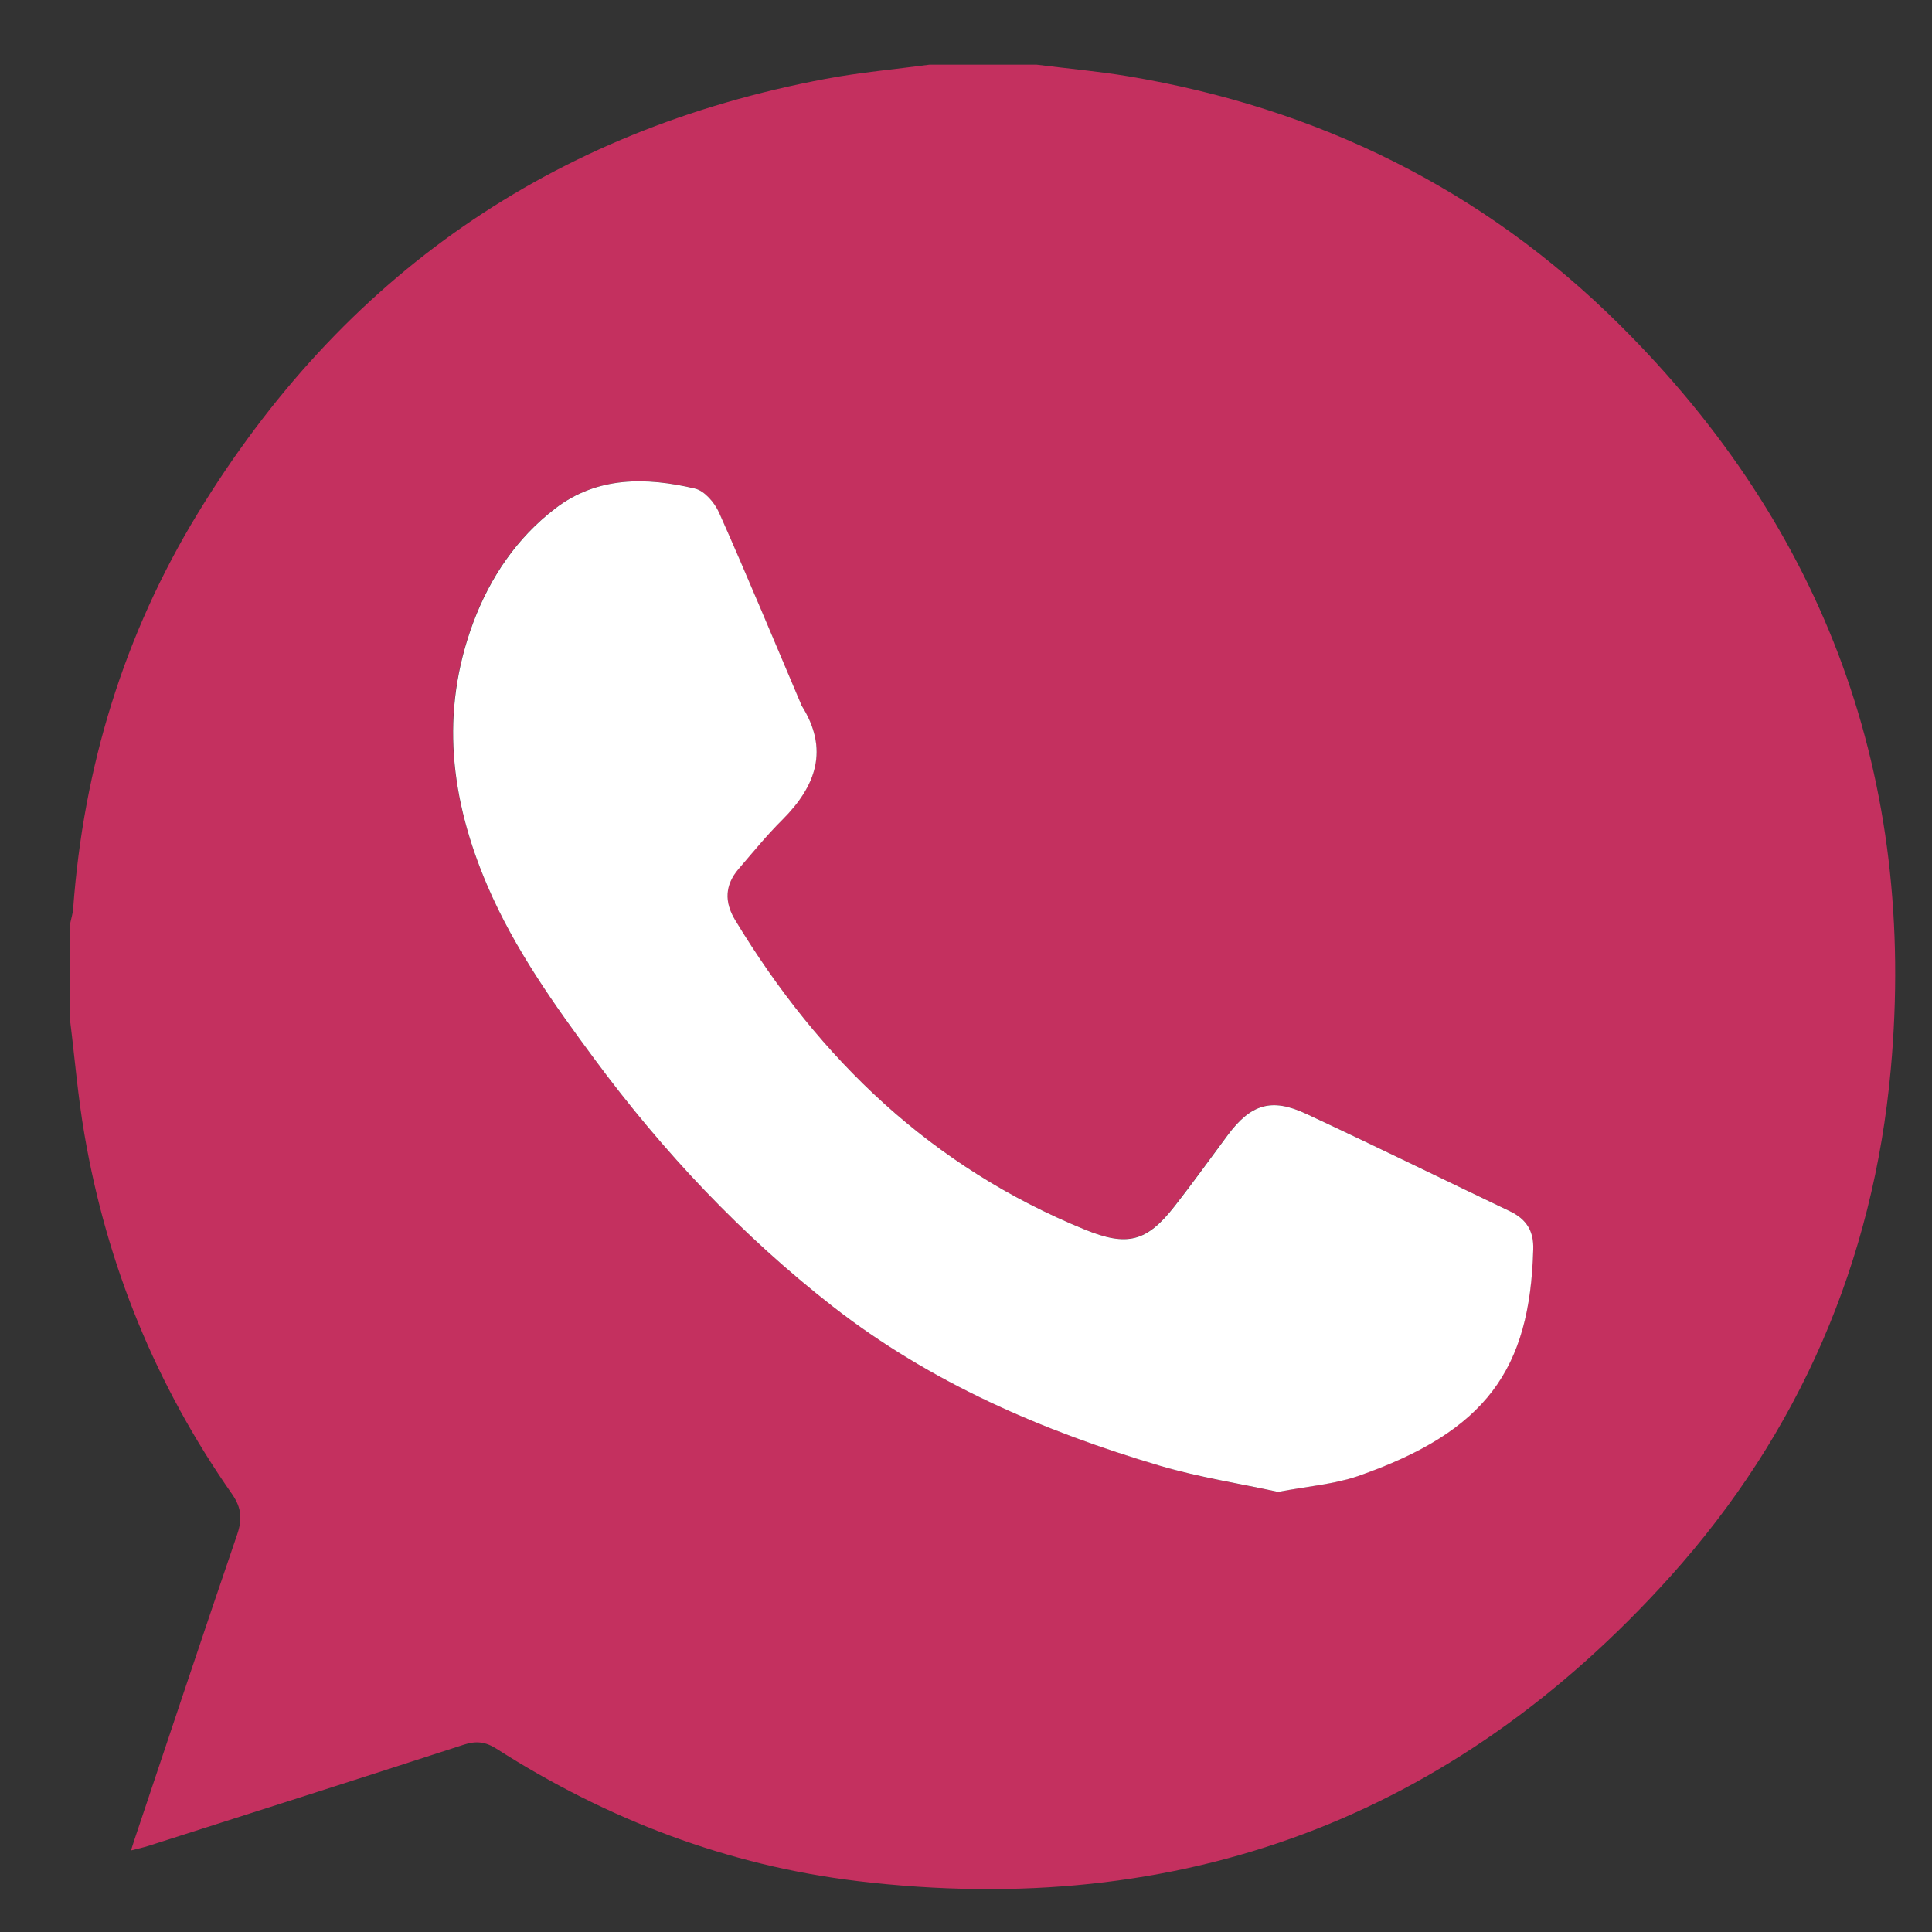
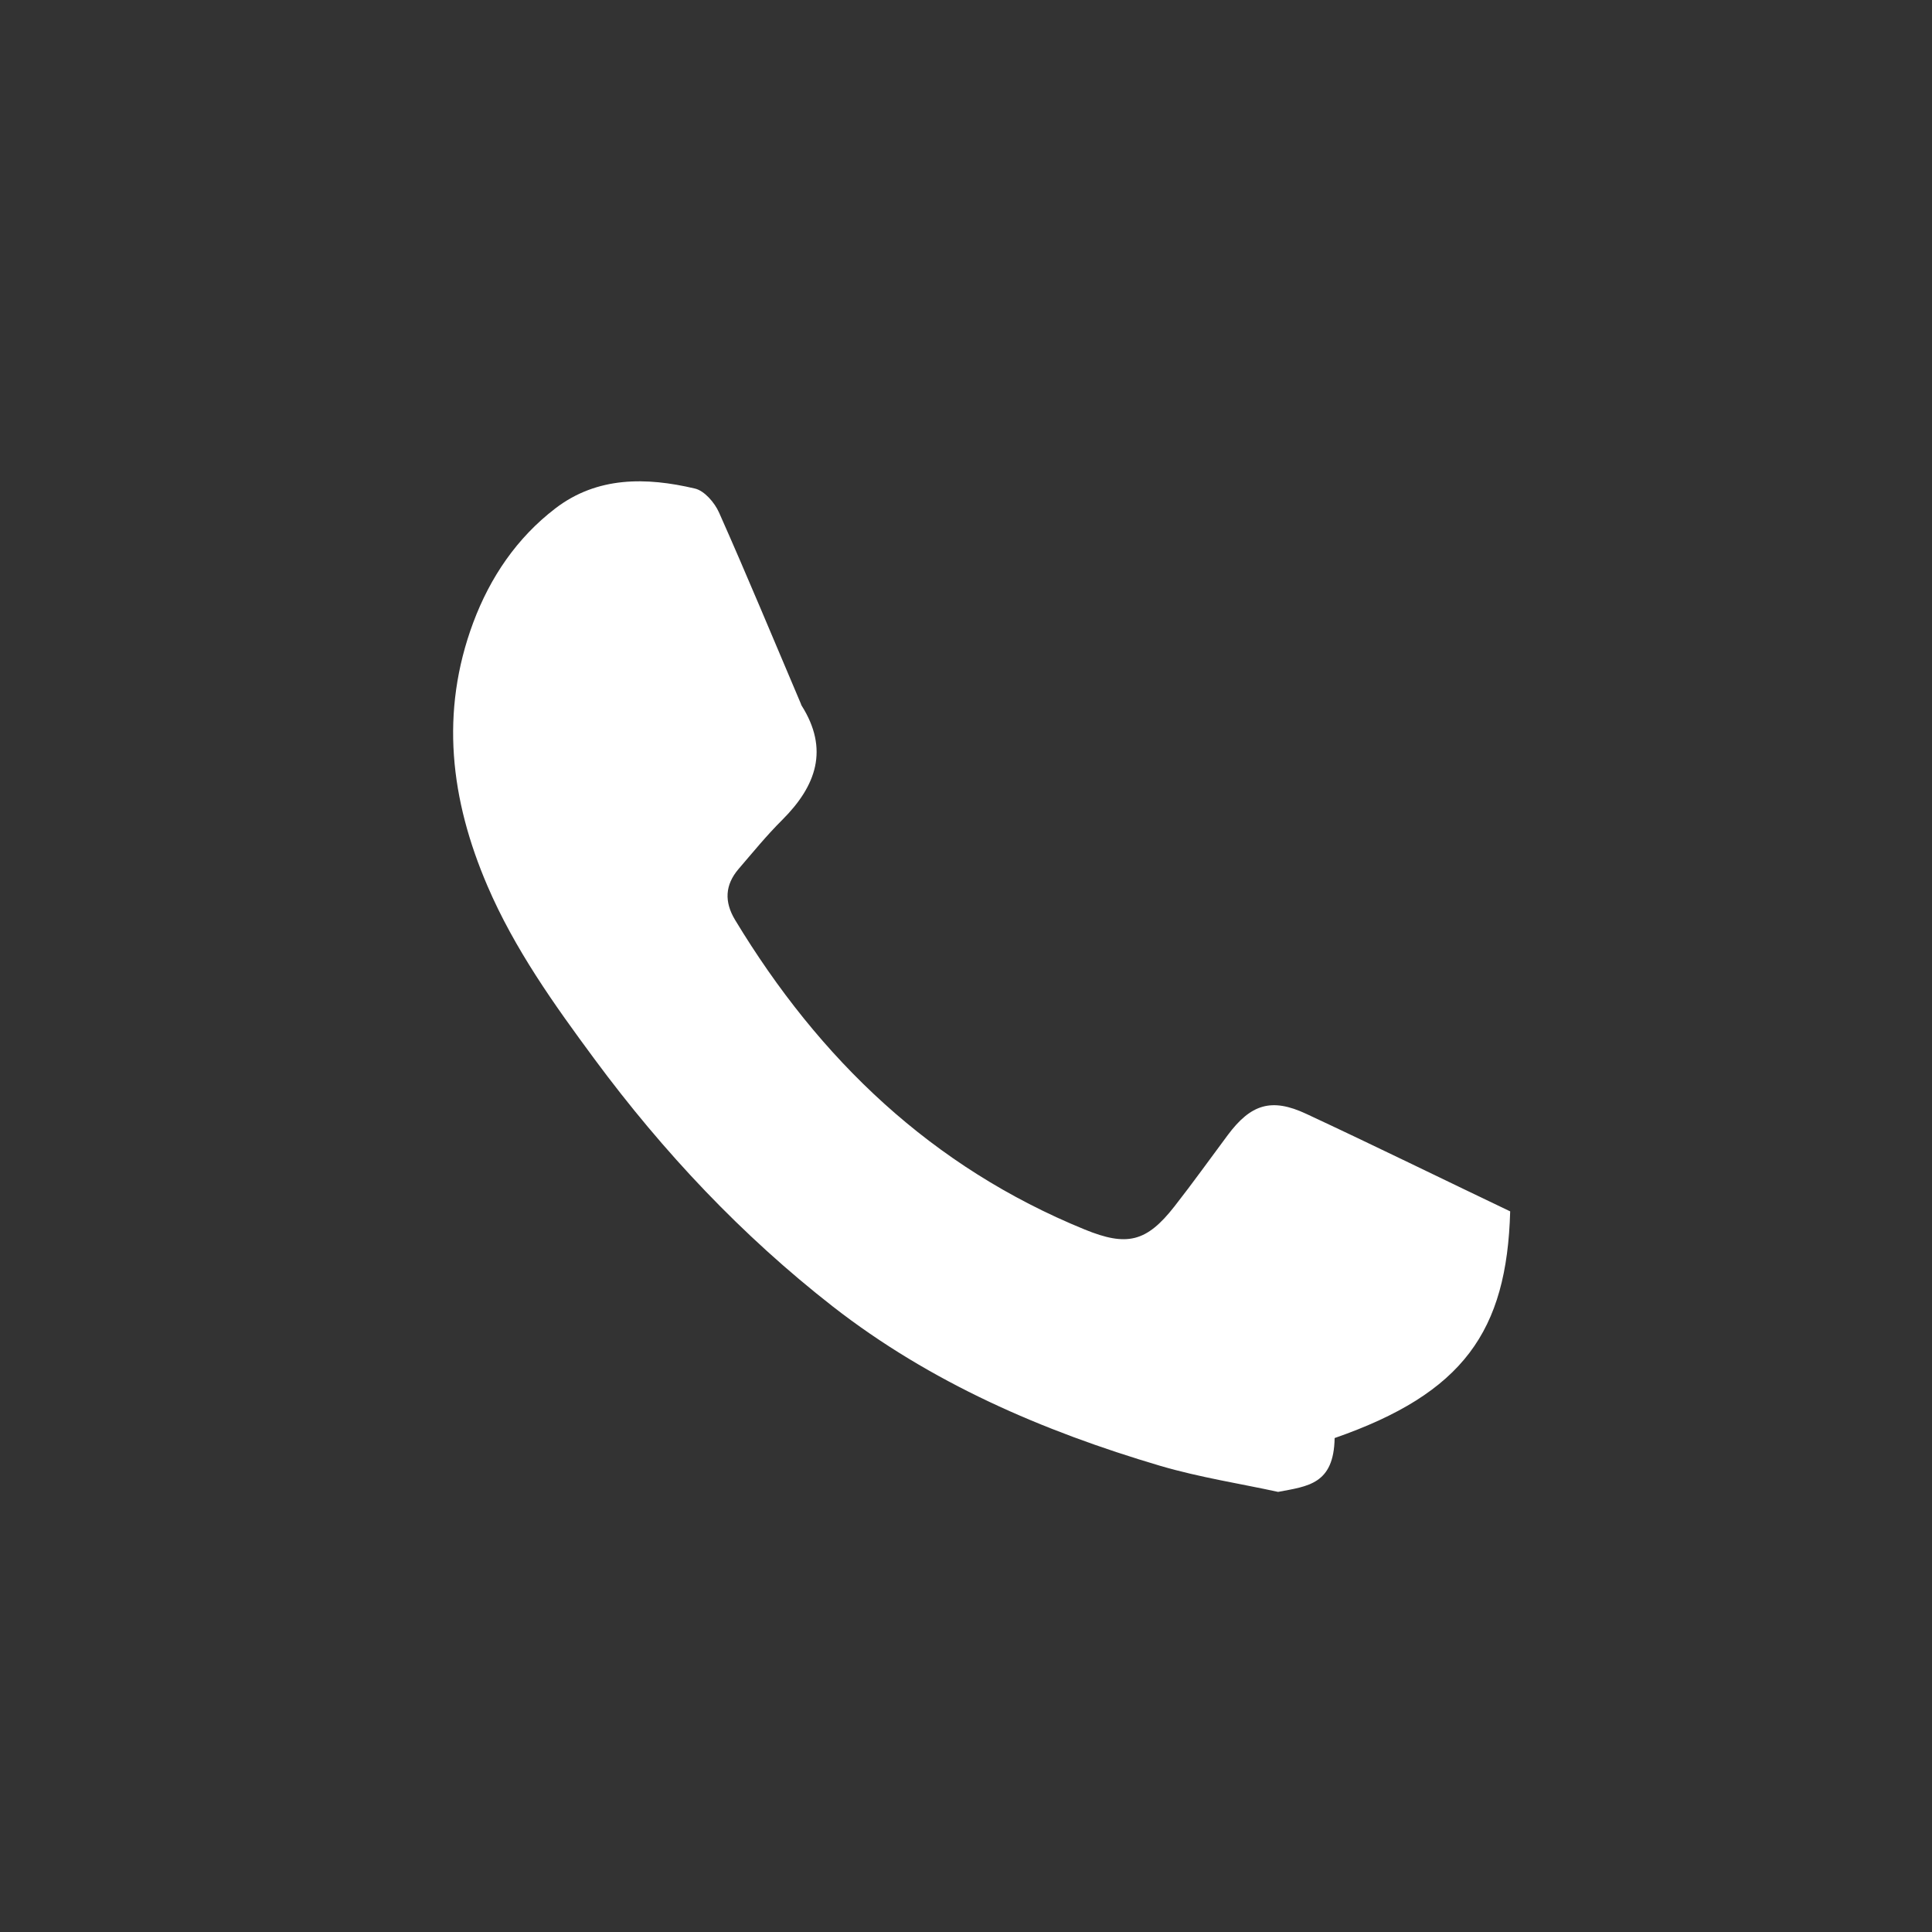
<svg xmlns="http://www.w3.org/2000/svg" version="1.1" id="Layer_1" x="0px" y="0px" viewBox="0 0 150 150" style="enable-background:new 0 0 150 150;" xml:space="preserve">
  <rect x="0" y="0" width="150" height="150" fill="#333333" stroke="none" />
  <style type="text/css">
	.st0{fill:#C4305F;}
	.st1{fill:#FFFFFF;}
</style>
  <g>
-     <path class="st0" d="M5.44,79.22c0-2.49,0-4.98,0-7.48c0.08-0.4,0.21-0.79,0.24-1.19c0.8-10.99,3.94-21.28,9.66-30.67   C26.58,21.44,42.84,10.11,64.11,6.12c2.66-0.5,5.37-0.74,8.06-1.1c2.77,0,5.54,0,8.31,0c2.37,0.3,4.76,0.51,7.11,0.9   c14.7,2.46,27.54,8.75,38.12,19.26c16.06,15.93,23.13,35.34,21.09,57.84c-1.35,14.93-7.09,28.23-17.13,39.39   c-16.87,18.76-38,26.64-63.06,23.64c-10.11-1.21-19.46-4.78-28.05-10.27c-0.86-0.55-1.59-0.64-2.56-0.32   c-8.14,2.65-16.3,5.24-24.46,7.85c-0.41,0.13-0.83,0.22-1.37,0.36c0.18-0.56,0.3-0.96,0.44-1.35c2.59-7.72,5.16-15.46,7.8-23.17   c0.41-1.2,0.35-2.08-0.4-3.16c-5.9-8.43-9.71-17.75-11.45-27.89C6.05,85.17,5.81,82.18,5.44,79.22z M99.23,115.83   c2.32-0.45,4.33-0.59,6.17-1.23c9.99-3.48,13.36-8.29,13.63-17.6c0.04-1.42-0.52-2.36-1.79-2.96c-5.28-2.52-10.53-5.1-15.83-7.57   c-2.71-1.26-4.3-0.75-6.1,1.65c-1.38,1.85-2.72,3.72-4.14,5.54c-2.17,2.77-3.69,3.13-6.96,1.79c-11.86-4.84-20.6-13.2-27.15-24.04   c-0.85-1.41-0.78-2.71,0.27-3.95c1.11-1.3,2.2-2.62,3.4-3.82c2.64-2.63,3.66-5.47,1.49-8.88c-0.02-0.04-0.03-0.09-0.05-0.13   c-2.1-4.96-4.17-9.93-6.36-14.86c-0.34-0.76-1.13-1.67-1.87-1.85c-3.77-0.89-7.58-0.94-10.83,1.54c-2.98,2.28-5.07,5.34-6.38,8.87   c-2.6,6.96-1.77,13.74,1.1,20.43c2.11,4.92,5.19,9.23,8.34,13.49c5.32,7.19,11.4,13.65,18.47,19.17   c7.61,5.93,16.29,9.67,25.44,12.38C93.16,114.72,96.35,115.21,99.23,115.83z" />
-     <path class="st1" d="M99.23,115.83c-2.88-0.63-6.07-1.12-9.14-2.02c-9.16-2.71-17.83-6.45-25.44-12.38   c-7.07-5.52-13.15-11.98-18.47-19.17c-3.15-4.26-6.23-8.57-8.34-13.49c-2.87-6.69-3.69-13.47-1.1-20.43   c1.32-3.53,3.4-6.59,6.38-8.87c3.25-2.49,7.06-2.43,10.83-1.54c0.74,0.17,1.53,1.09,1.87,1.85c2.19,4.92,4.25,9.9,6.36,14.86   c0.02,0.04,0.02,0.09,0.05,0.13c2.16,3.41,1.14,6.25-1.49,8.88c-1.21,1.2-2.29,2.53-3.4,3.82c-1.05,1.23-1.12,2.54-0.27,3.95   c6.55,10.84,15.29,19.2,27.15,24.04c3.28,1.34,4.8,0.97,6.96-1.79c1.42-1.81,2.76-3.69,4.14-5.54c1.79-2.4,3.39-2.92,6.1-1.65   c5.3,2.47,10.55,5.05,15.83,7.57c1.27,0.61,1.84,1.54,1.79,2.96c-0.26,9.32-3.64,14.12-13.63,17.6   C103.56,115.24,101.55,115.39,99.23,115.83z" />
+     <path class="st1" d="M99.23,115.83c-2.88-0.63-6.07-1.12-9.14-2.02c-9.16-2.71-17.83-6.45-25.44-12.38   c-7.07-5.52-13.15-11.98-18.47-19.17c-3.15-4.26-6.23-8.57-8.34-13.49c-2.87-6.69-3.69-13.47-1.1-20.43   c1.32-3.53,3.4-6.59,6.38-8.87c3.25-2.49,7.06-2.43,10.83-1.54c0.74,0.17,1.53,1.09,1.87,1.85c2.19,4.92,4.25,9.9,6.36,14.86   c0.02,0.04,0.02,0.09,0.05,0.13c2.16,3.41,1.14,6.25-1.49,8.88c-1.21,1.2-2.29,2.53-3.4,3.82c-1.05,1.23-1.12,2.54-0.27,3.95   c6.55,10.84,15.29,19.2,27.15,24.04c3.28,1.34,4.8,0.97,6.96-1.79c1.42-1.81,2.76-3.69,4.14-5.54c1.79-2.4,3.39-2.92,6.1-1.65   c5.3,2.47,10.55,5.05,15.83,7.57c-0.26,9.32-3.64,14.12-13.63,17.6   C103.56,115.24,101.55,115.39,99.23,115.83z" />
  </g>
</svg>